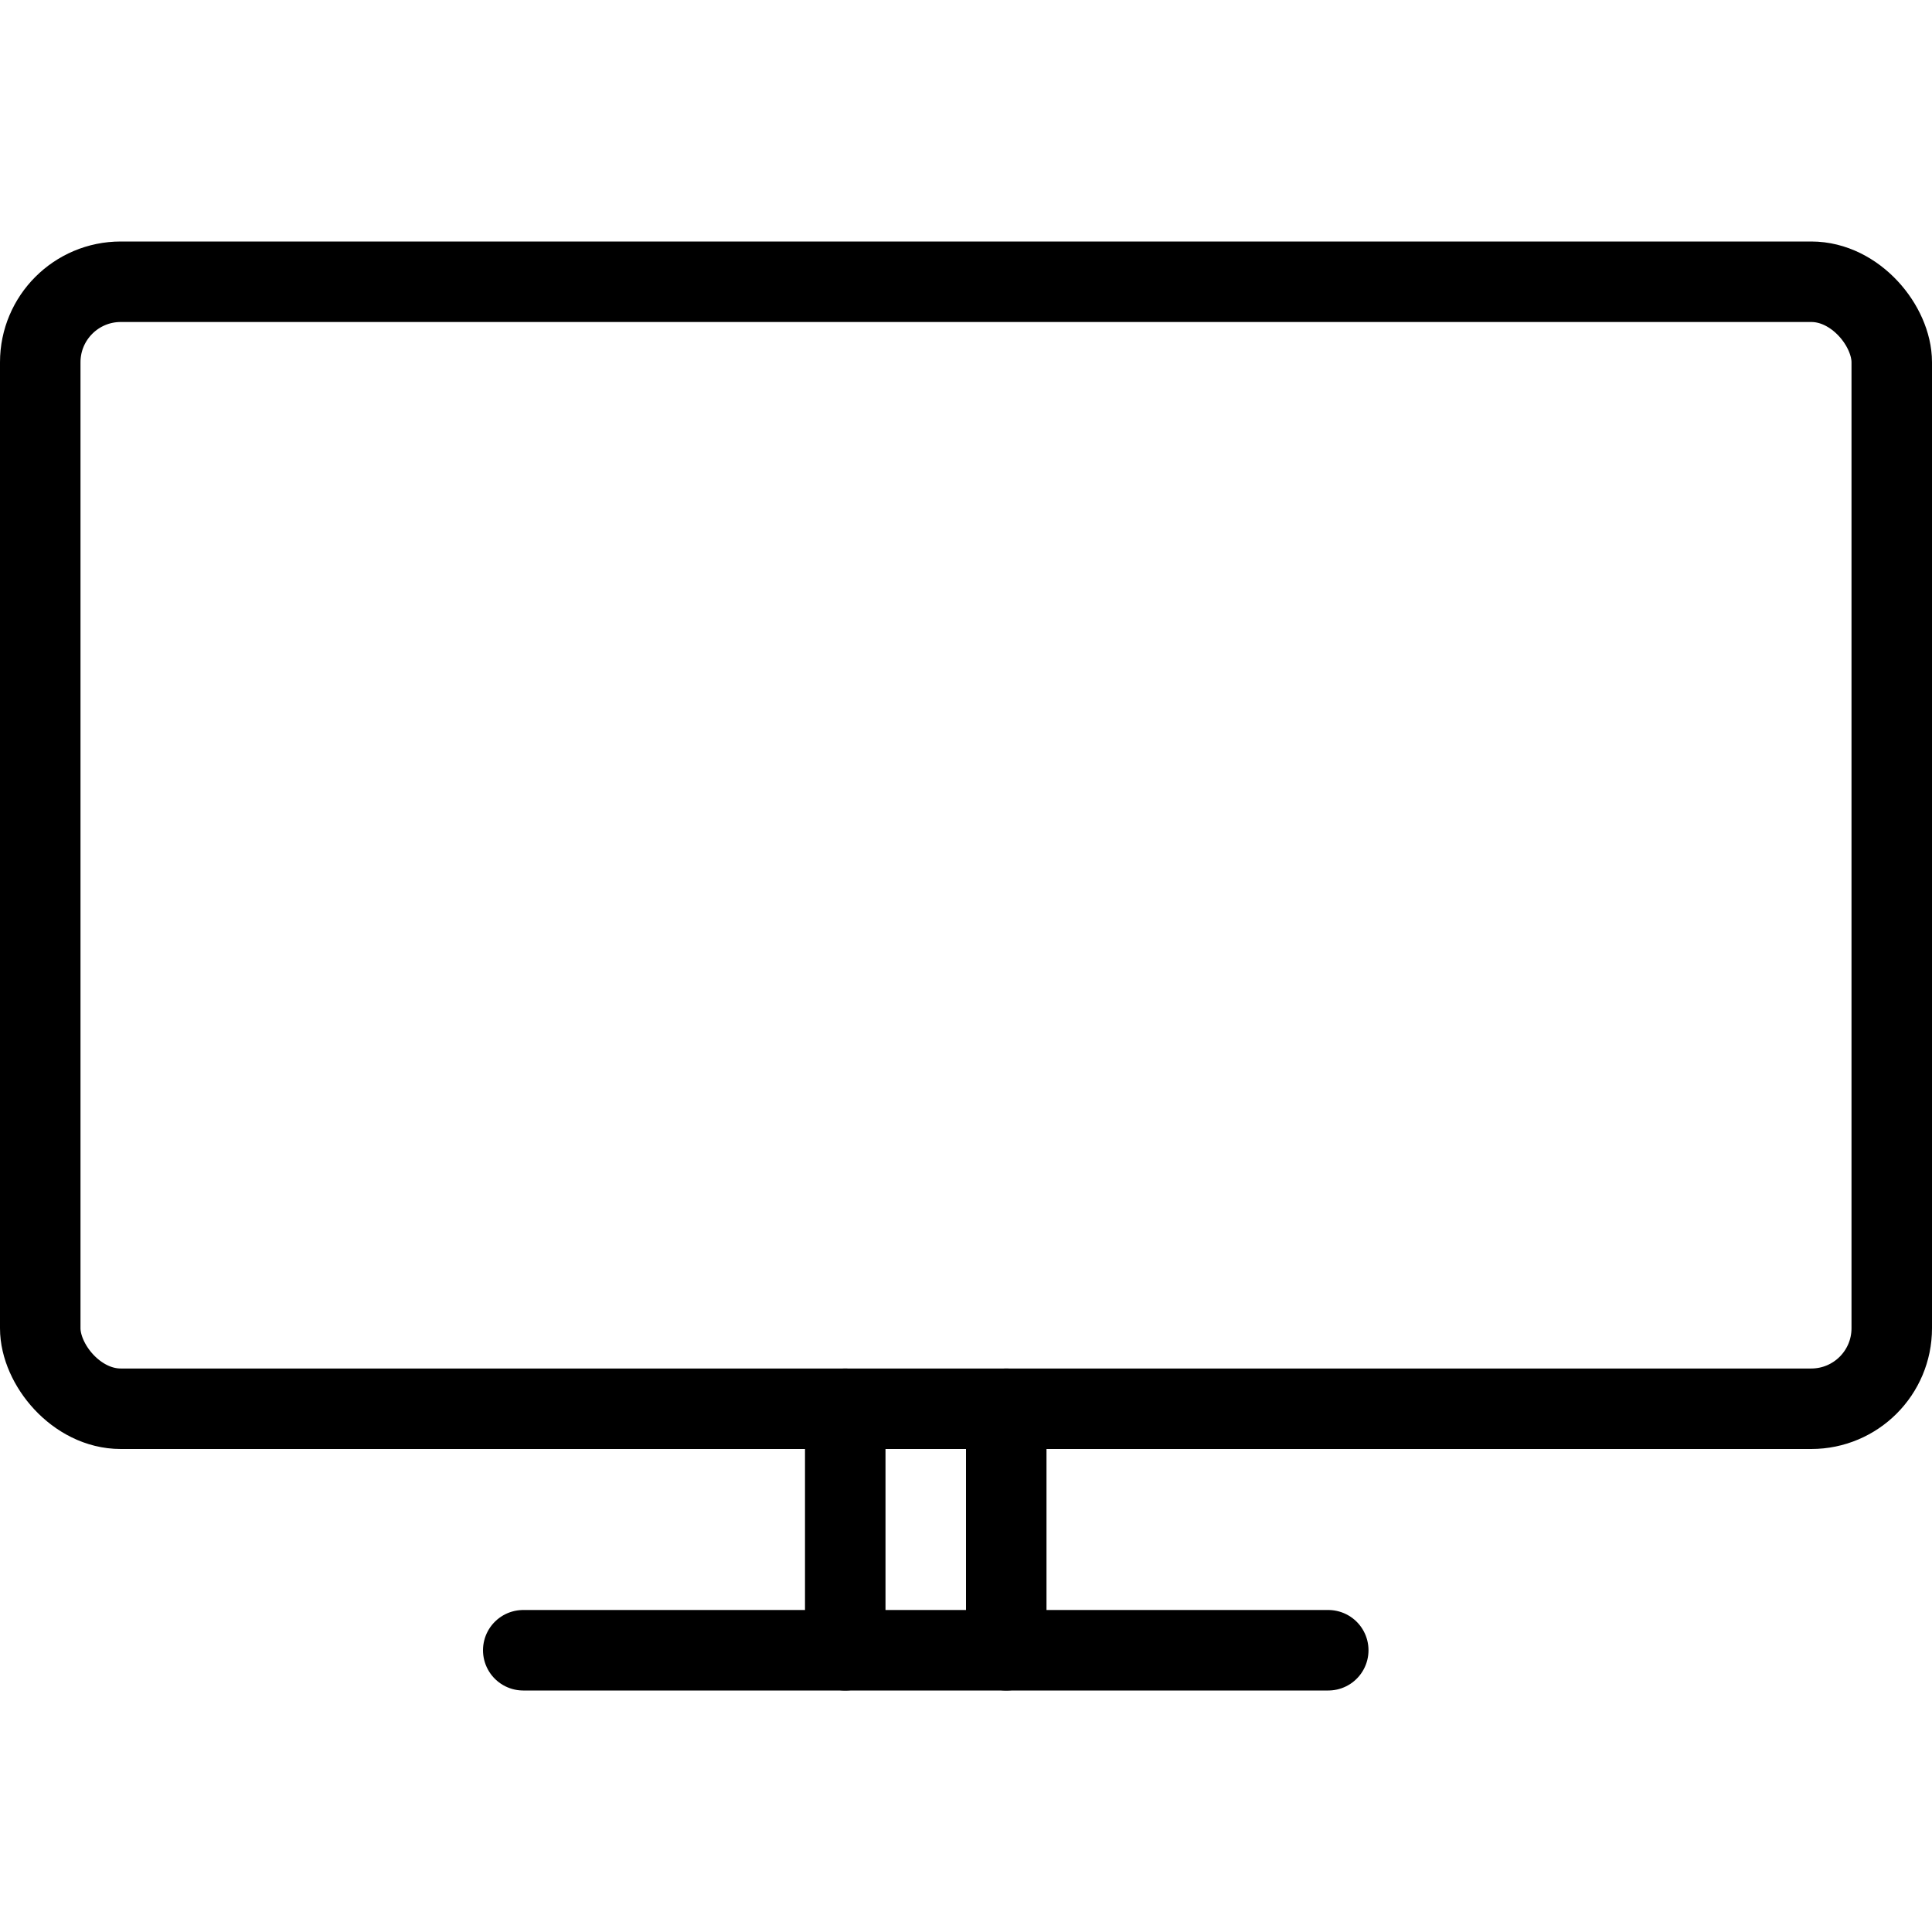
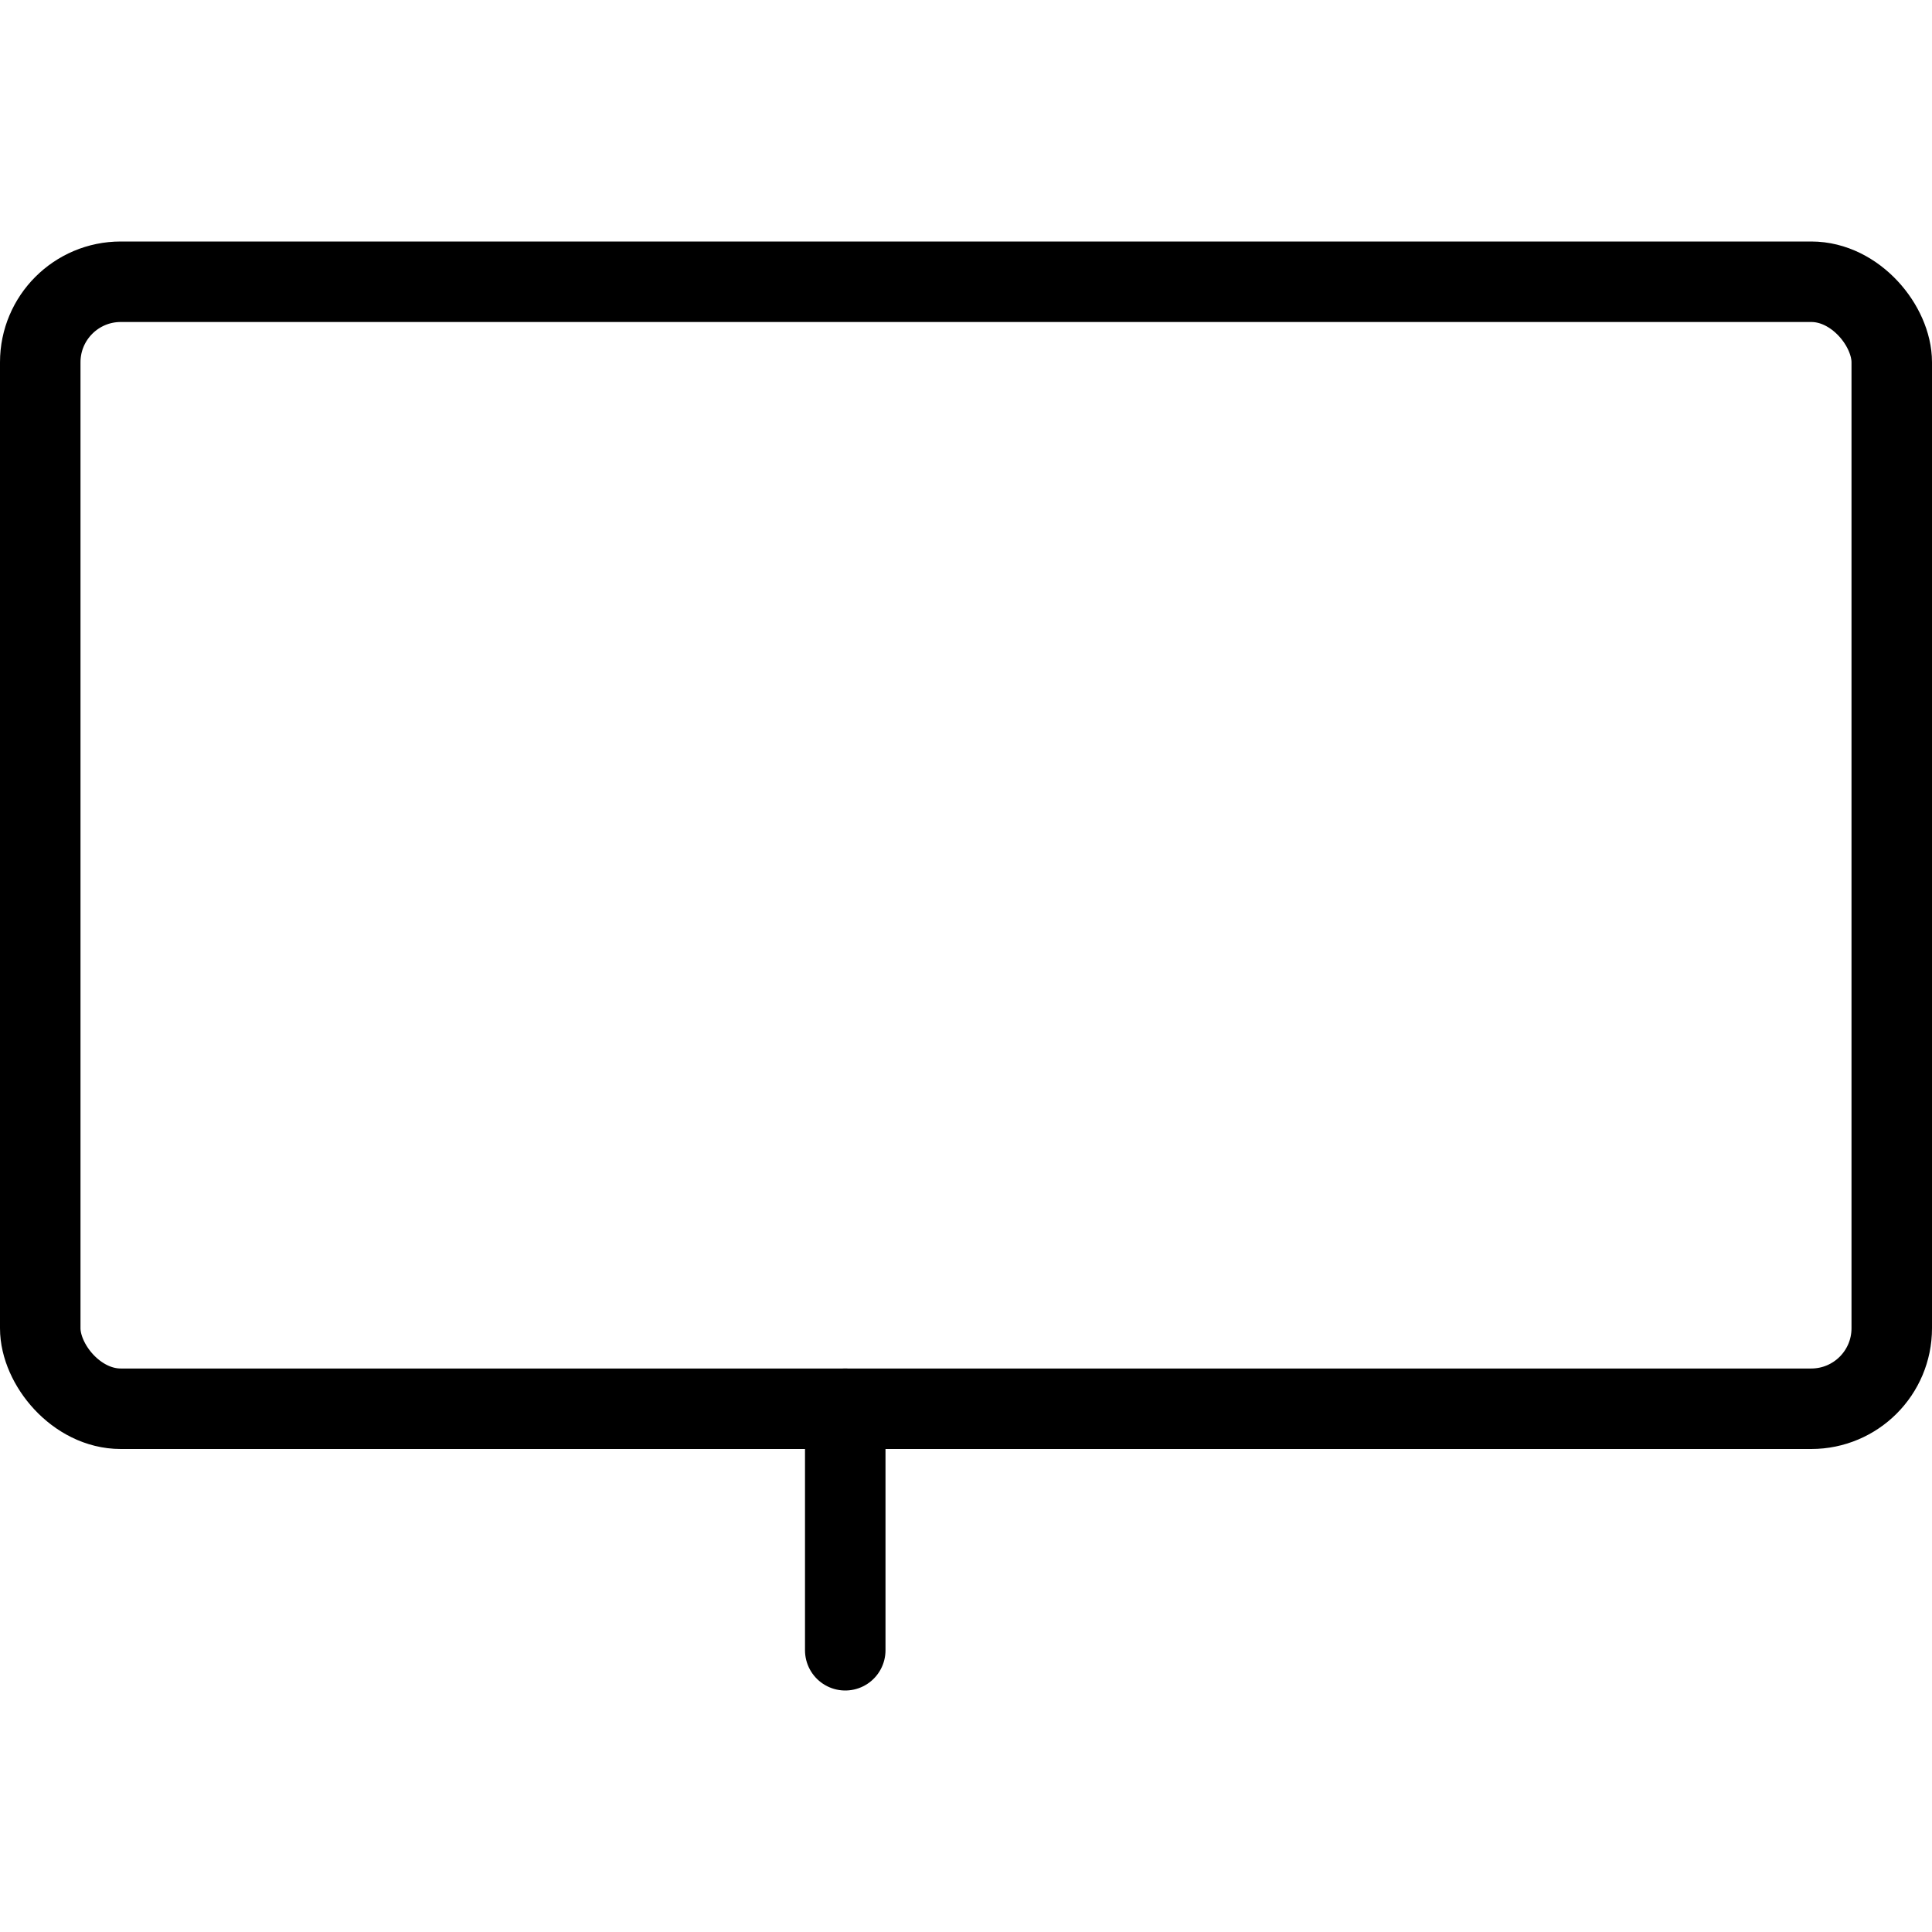
<svg xmlns="http://www.w3.org/2000/svg" viewBox="0 0 24 24">
  <g transform="matrix(1,0,0,1,0,0)">
    <defs>
      <style>.a{fill:none;stroke:#000000;stroke-linecap:round;stroke-linejoin:round;}</style>
    </defs>
    <title>tv-flat-screen</title>
    <rect class="a" x="0.5" y="3.5" width="23" height="14" rx="1" ry="1" />
    <line class="a" x1="10.5" y1="20.5" x2="10.5" y2="17.5" />
-     <line class="a" x1="12.5" y1="17.5" x2="12.5" y2="20.5" />
-     <line class="a" x1="6.5" y1="20.5" x2="16.5" y2="20.5" />
  </g>
</svg>